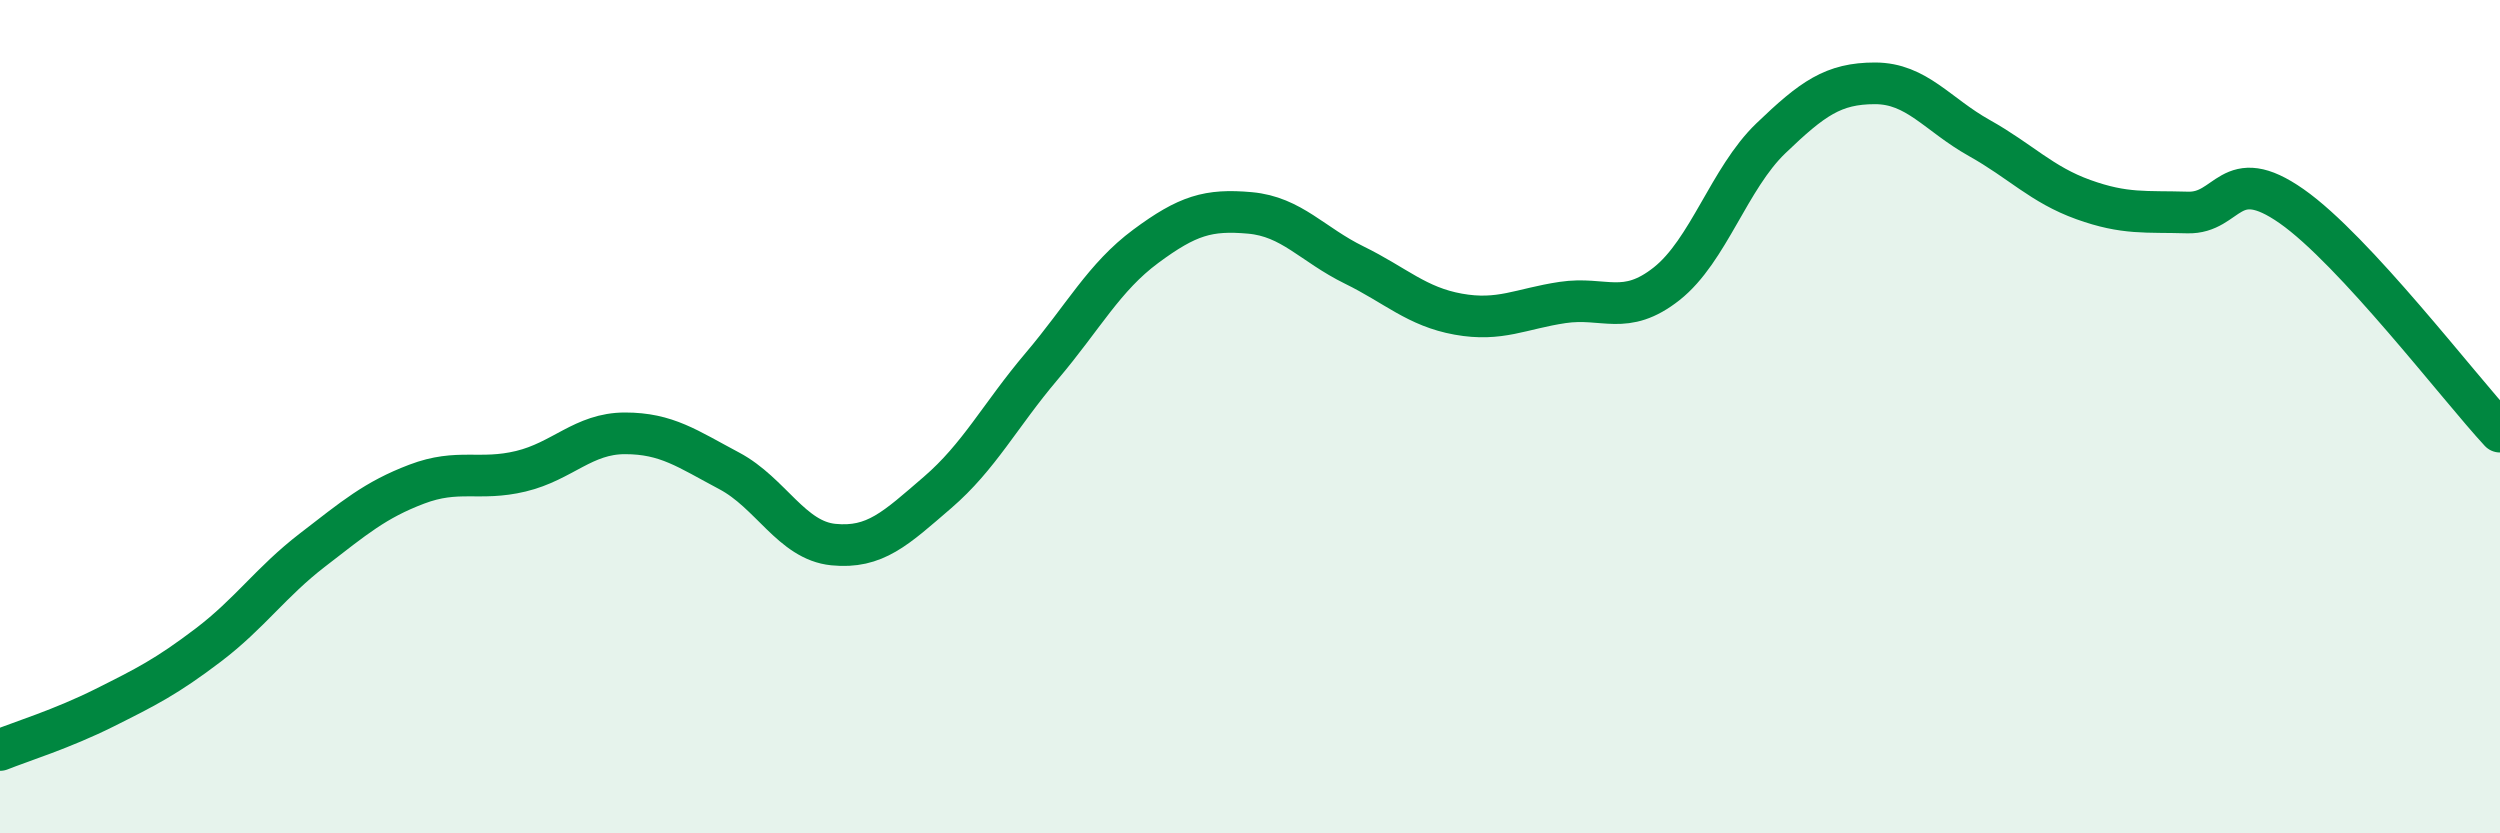
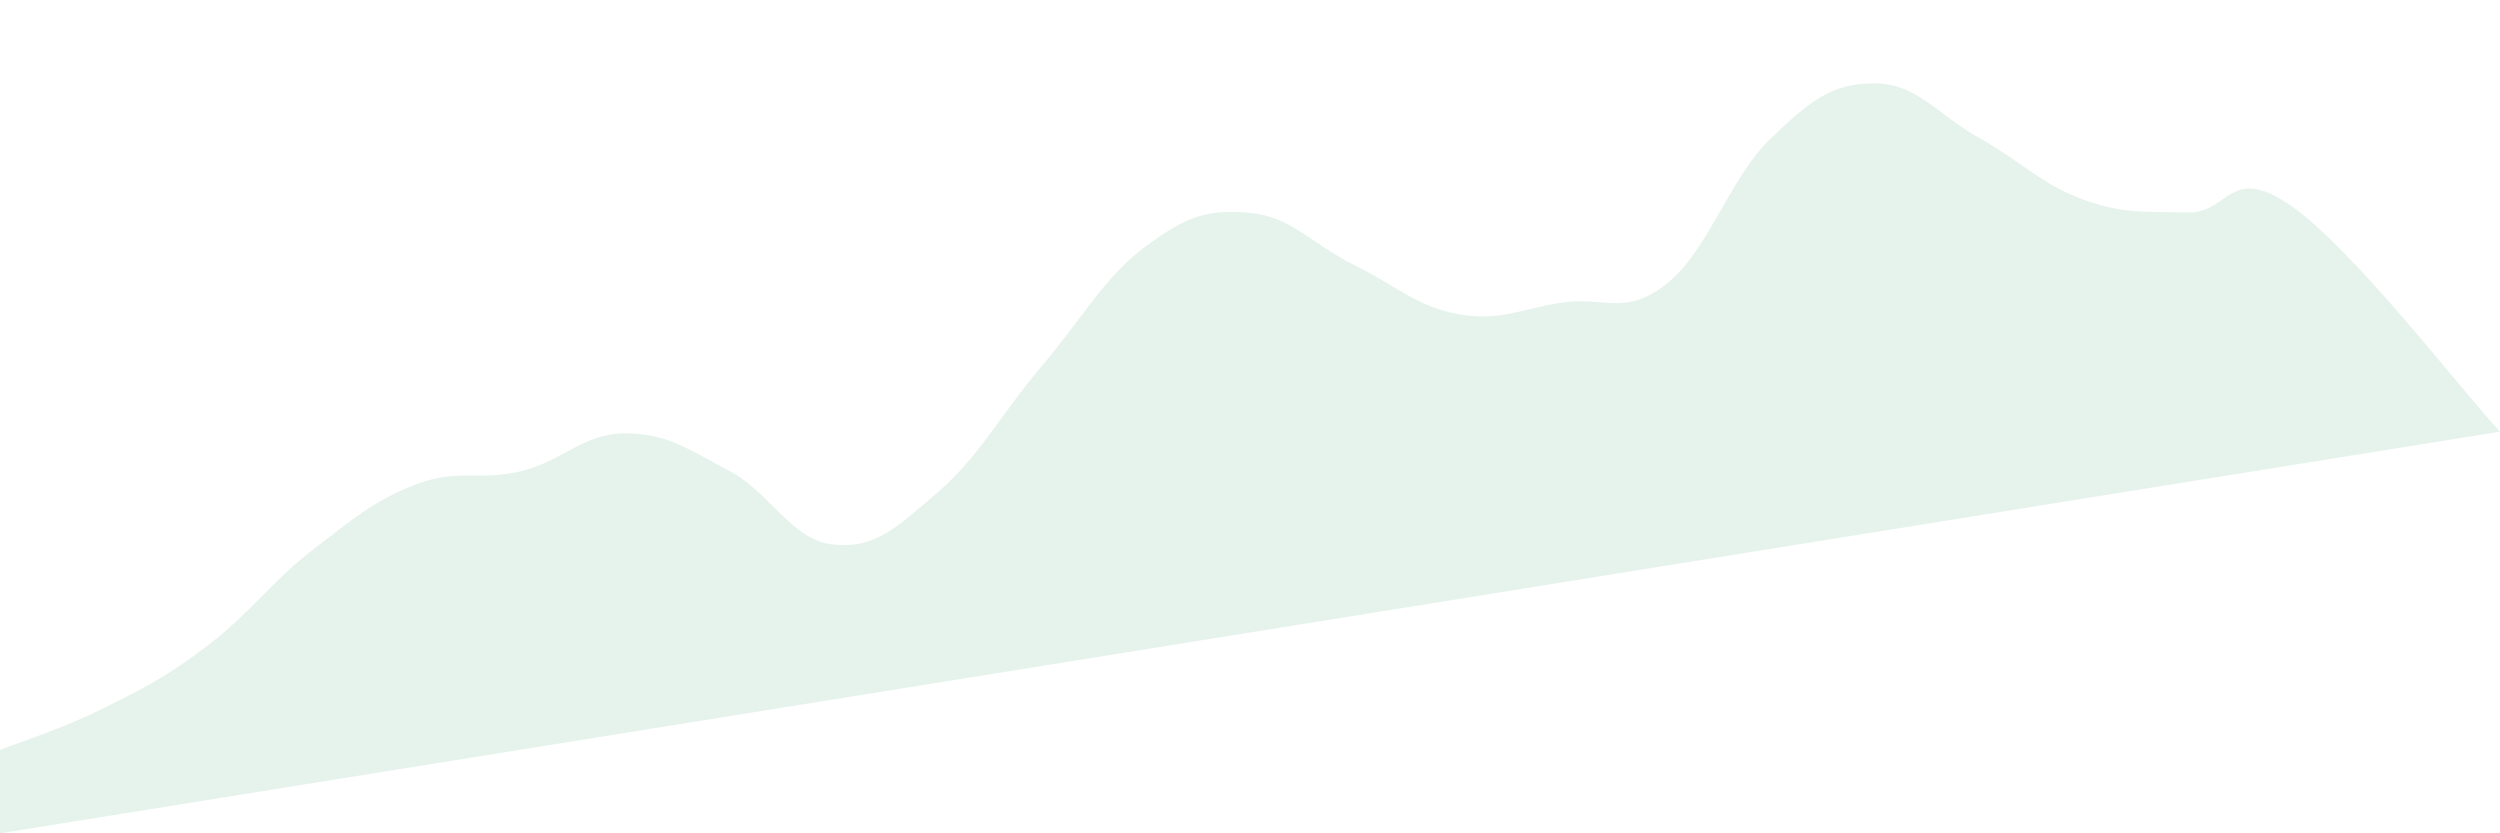
<svg xmlns="http://www.w3.org/2000/svg" width="60" height="20" viewBox="0 0 60 20">
-   <path d="M 0,18 C 0.5,17.8 1.5,17.49 2.5,16.99 C 3.5,16.49 4,16.24 5,15.48 C 6,14.72 6.5,13.97 7.5,13.2 C 8.5,12.43 9,12 10,11.62 C 11,11.24 11.5,11.55 12.5,11.31 C 13.5,11.07 14,10.4 15,10.4 C 16,10.4 16.5,10.77 17.5,11.3 C 18.5,11.83 19,12.97 20,13.07 C 21,13.17 21.5,12.68 22.5,11.82 C 23.5,10.96 24,9.97 25,8.79 C 26,7.61 26.5,6.65 27.5,5.91 C 28.5,5.17 29,5.02 30,5.11 C 31,5.2 31.5,5.87 32.5,6.36 C 33.5,6.85 34,7.36 35,7.54 C 36,7.72 36.5,7.41 37.5,7.26 C 38.5,7.11 39,7.6 40,6.81 C 41,6.02 41.5,4.28 42.5,3.32 C 43.5,2.36 44,2 45,2 C 46,2 46.5,2.75 47.5,3.31 C 48.5,3.87 49,4.43 50,4.79 C 51,5.15 51.5,5.07 52.5,5.1 C 53.5,5.13 53.5,3.9 55,4.95 C 56.5,6 59,9.28 60,10.36L60 20L0 20Z" fill="#008740" opacity="0.1" stroke-linecap="round" stroke-linejoin="round" />
-   <path d="M 0,18 C 0.5,17.8 1.5,17.49 2.5,16.99 C 3.5,16.49 4,16.24 5,15.48 C 6,14.72 6.5,13.97 7.5,13.2 C 8.5,12.43 9,12 10,11.62 C 11,11.24 11.5,11.55 12.5,11.31 C 13.5,11.07 14,10.4 15,10.4 C 16,10.4 16.5,10.77 17.5,11.3 C 18.5,11.83 19,12.97 20,13.07 C 21,13.17 21.5,12.68 22.5,11.82 C 23.5,10.96 24,9.97 25,8.79 C 26,7.61 26.5,6.65 27.5,5.91 C 28.5,5.17 29,5.02 30,5.11 C 31,5.2 31.5,5.87 32.5,6.36 C 33.5,6.85 34,7.36 35,7.54 C 36,7.72 36.5,7.41 37.5,7.26 C 38.5,7.11 39,7.6 40,6.81 C 41,6.02 41.5,4.28 42.5,3.32 C 43.5,2.36 44,2 45,2 C 46,2 46.5,2.75 47.5,3.31 C 48.5,3.87 49,4.43 50,4.79 C 51,5.15 51.5,5.07 52.5,5.1 C 53.5,5.13 53.5,3.9 55,4.95 C 56.5,6 59,9.28 60,10.36" stroke="#008740" stroke-width="1" fill="none" stroke-linecap="round" stroke-linejoin="round" />
+   <path d="M 0,18 C 0.5,17.8 1.5,17.49 2.5,16.99 C 3.5,16.49 4,16.24 5,15.48 C 6,14.72 6.5,13.97 7.5,13.2 C 8.5,12.43 9,12 10,11.62 C 11,11.24 11.5,11.55 12.5,11.31 C 13.5,11.07 14,10.4 15,10.4 C 16,10.4 16.5,10.77 17.5,11.3 C 18.5,11.83 19,12.97 20,13.07 C 21,13.17 21.5,12.68 22.5,11.82 C 23.5,10.96 24,9.97 25,8.79 C 26,7.61 26.5,6.65 27.5,5.91 C 28.5,5.17 29,5.02 30,5.11 C 31,5.2 31.5,5.87 32.5,6.36 C 33.5,6.85 34,7.36 35,7.54 C 36,7.72 36.5,7.41 37.5,7.26 C 38.5,7.11 39,7.6 40,6.81 C 41,6.02 41.5,4.28 42.5,3.32 C 43.5,2.36 44,2 45,2 C 46,2 46.5,2.75 47.5,3.31 C 48.5,3.87 49,4.43 50,4.79 C 51,5.15 51.5,5.07 52.5,5.1 C 53.5,5.13 53.5,3.9 55,4.95 C 56.5,6 59,9.28 60,10.36L0 20Z" fill="#008740" opacity="0.1" stroke-linecap="round" stroke-linejoin="round" />
</svg>